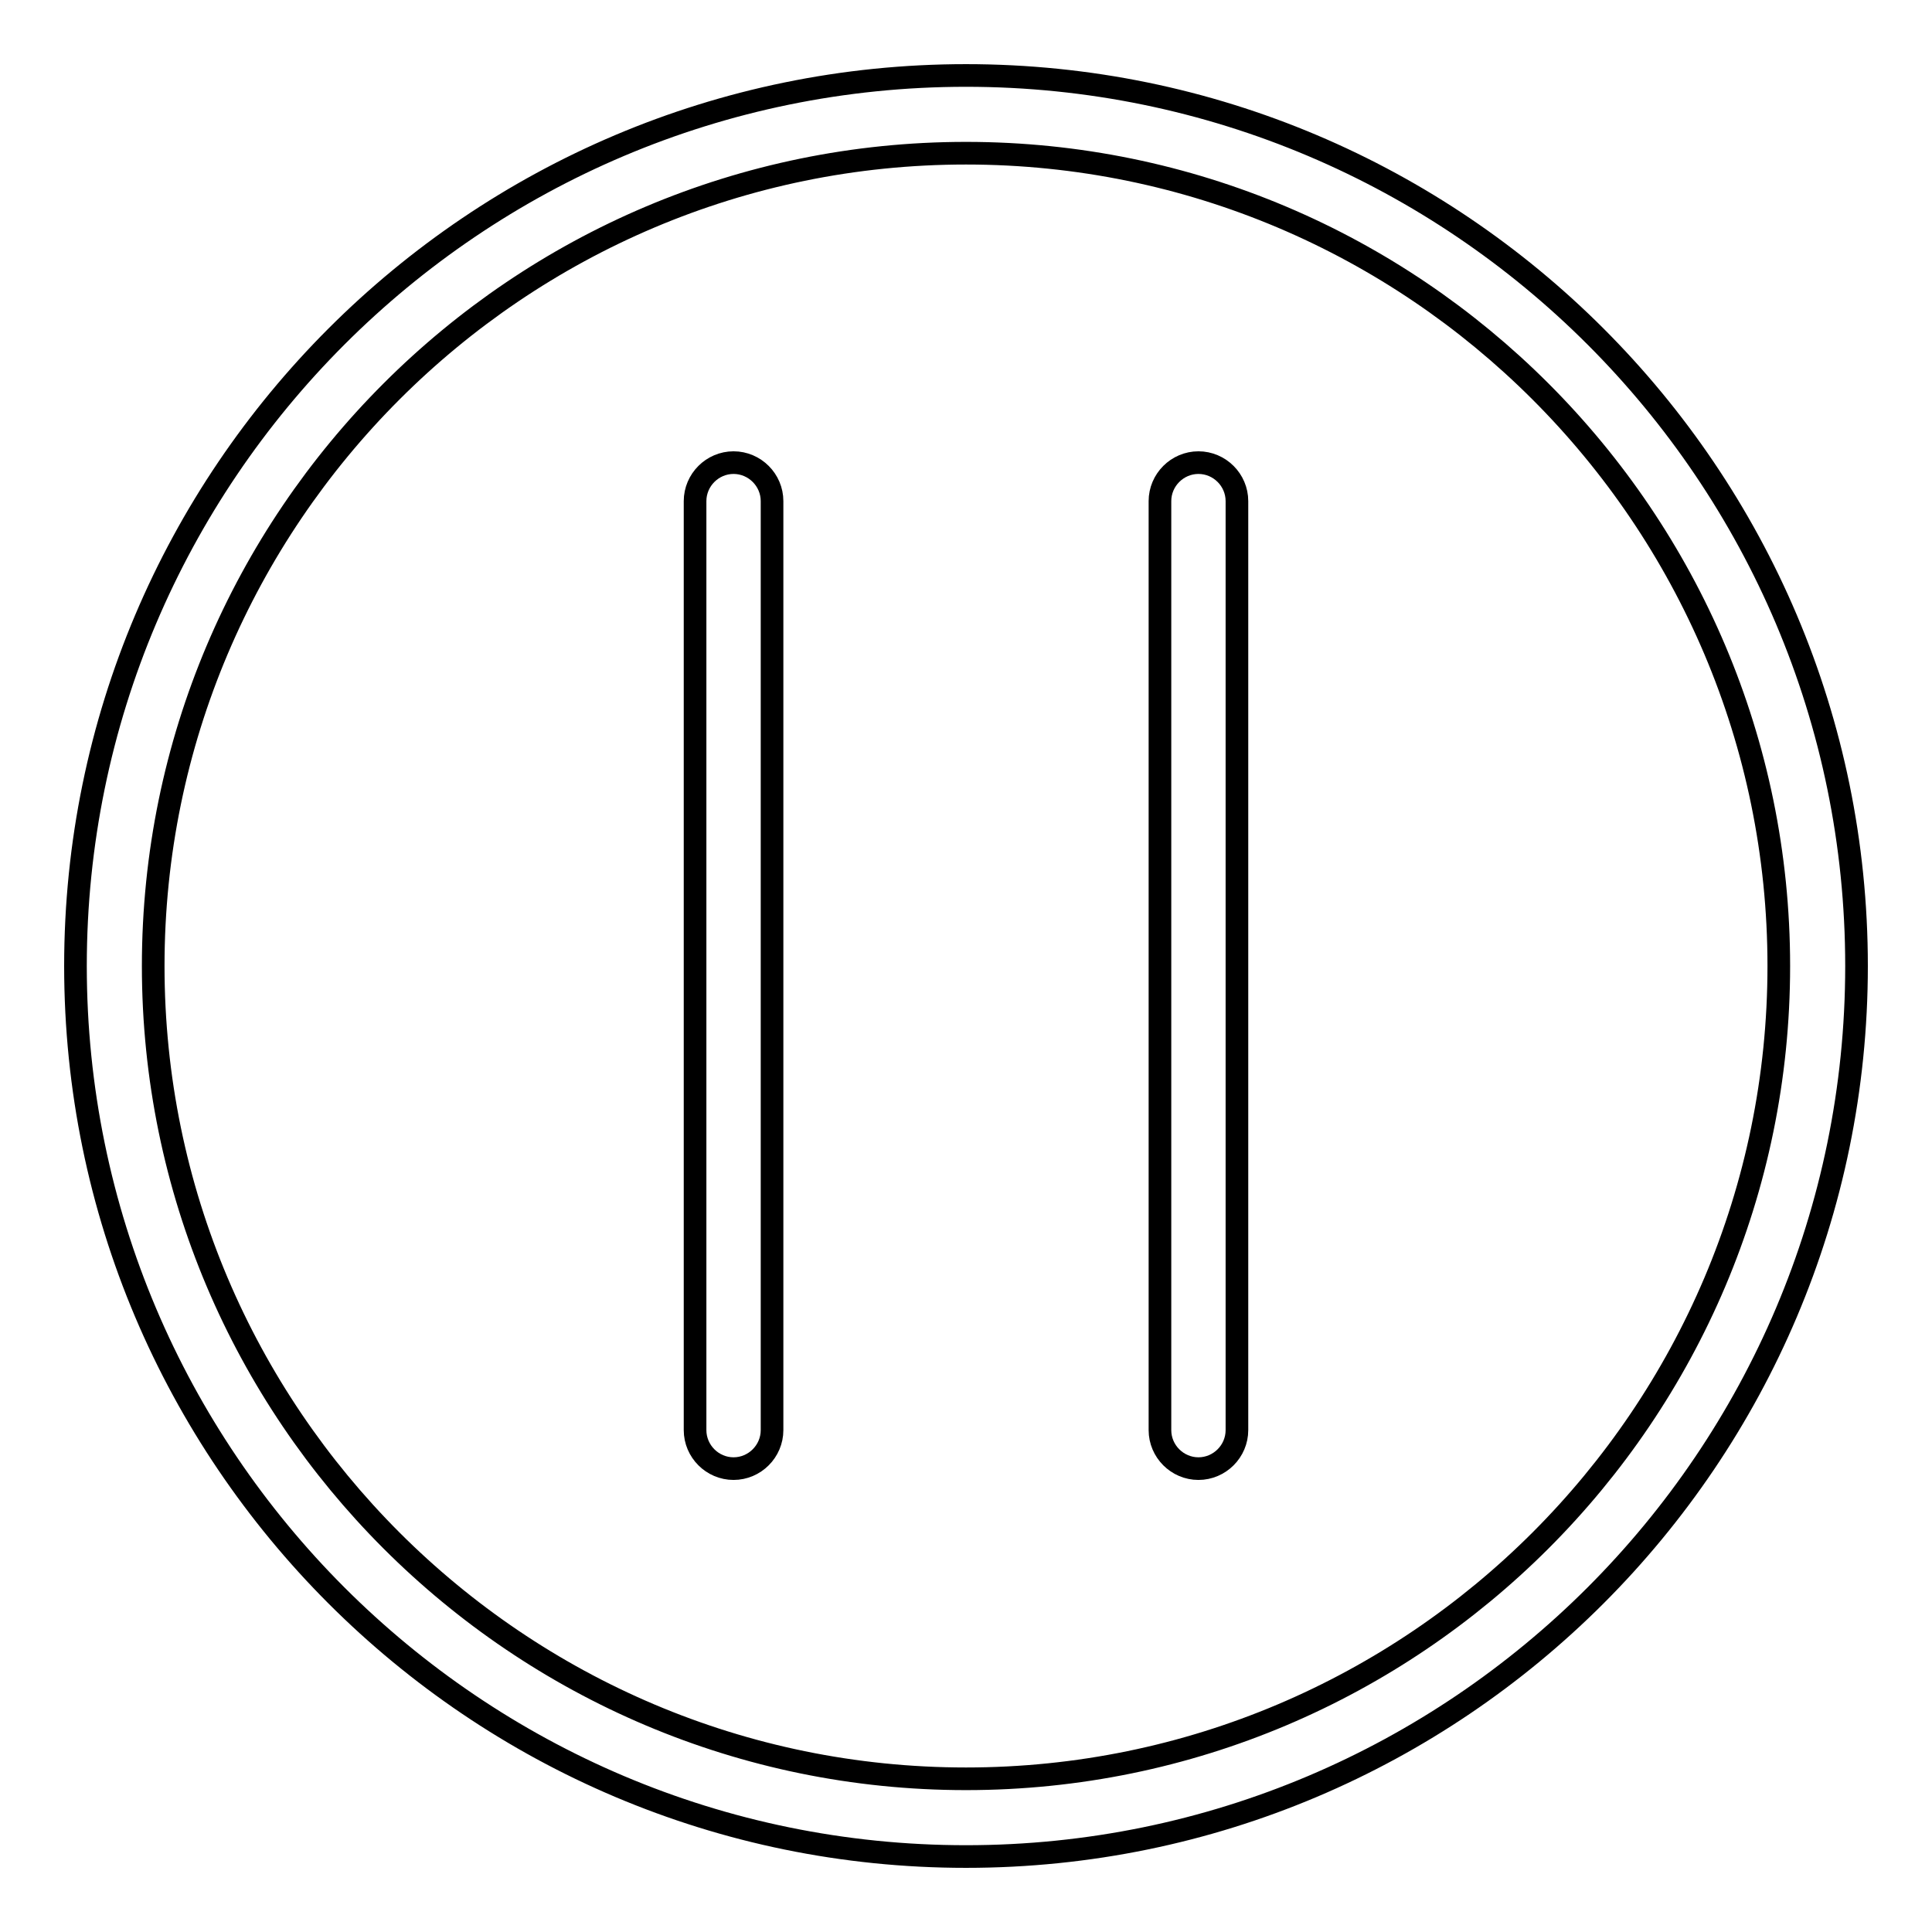
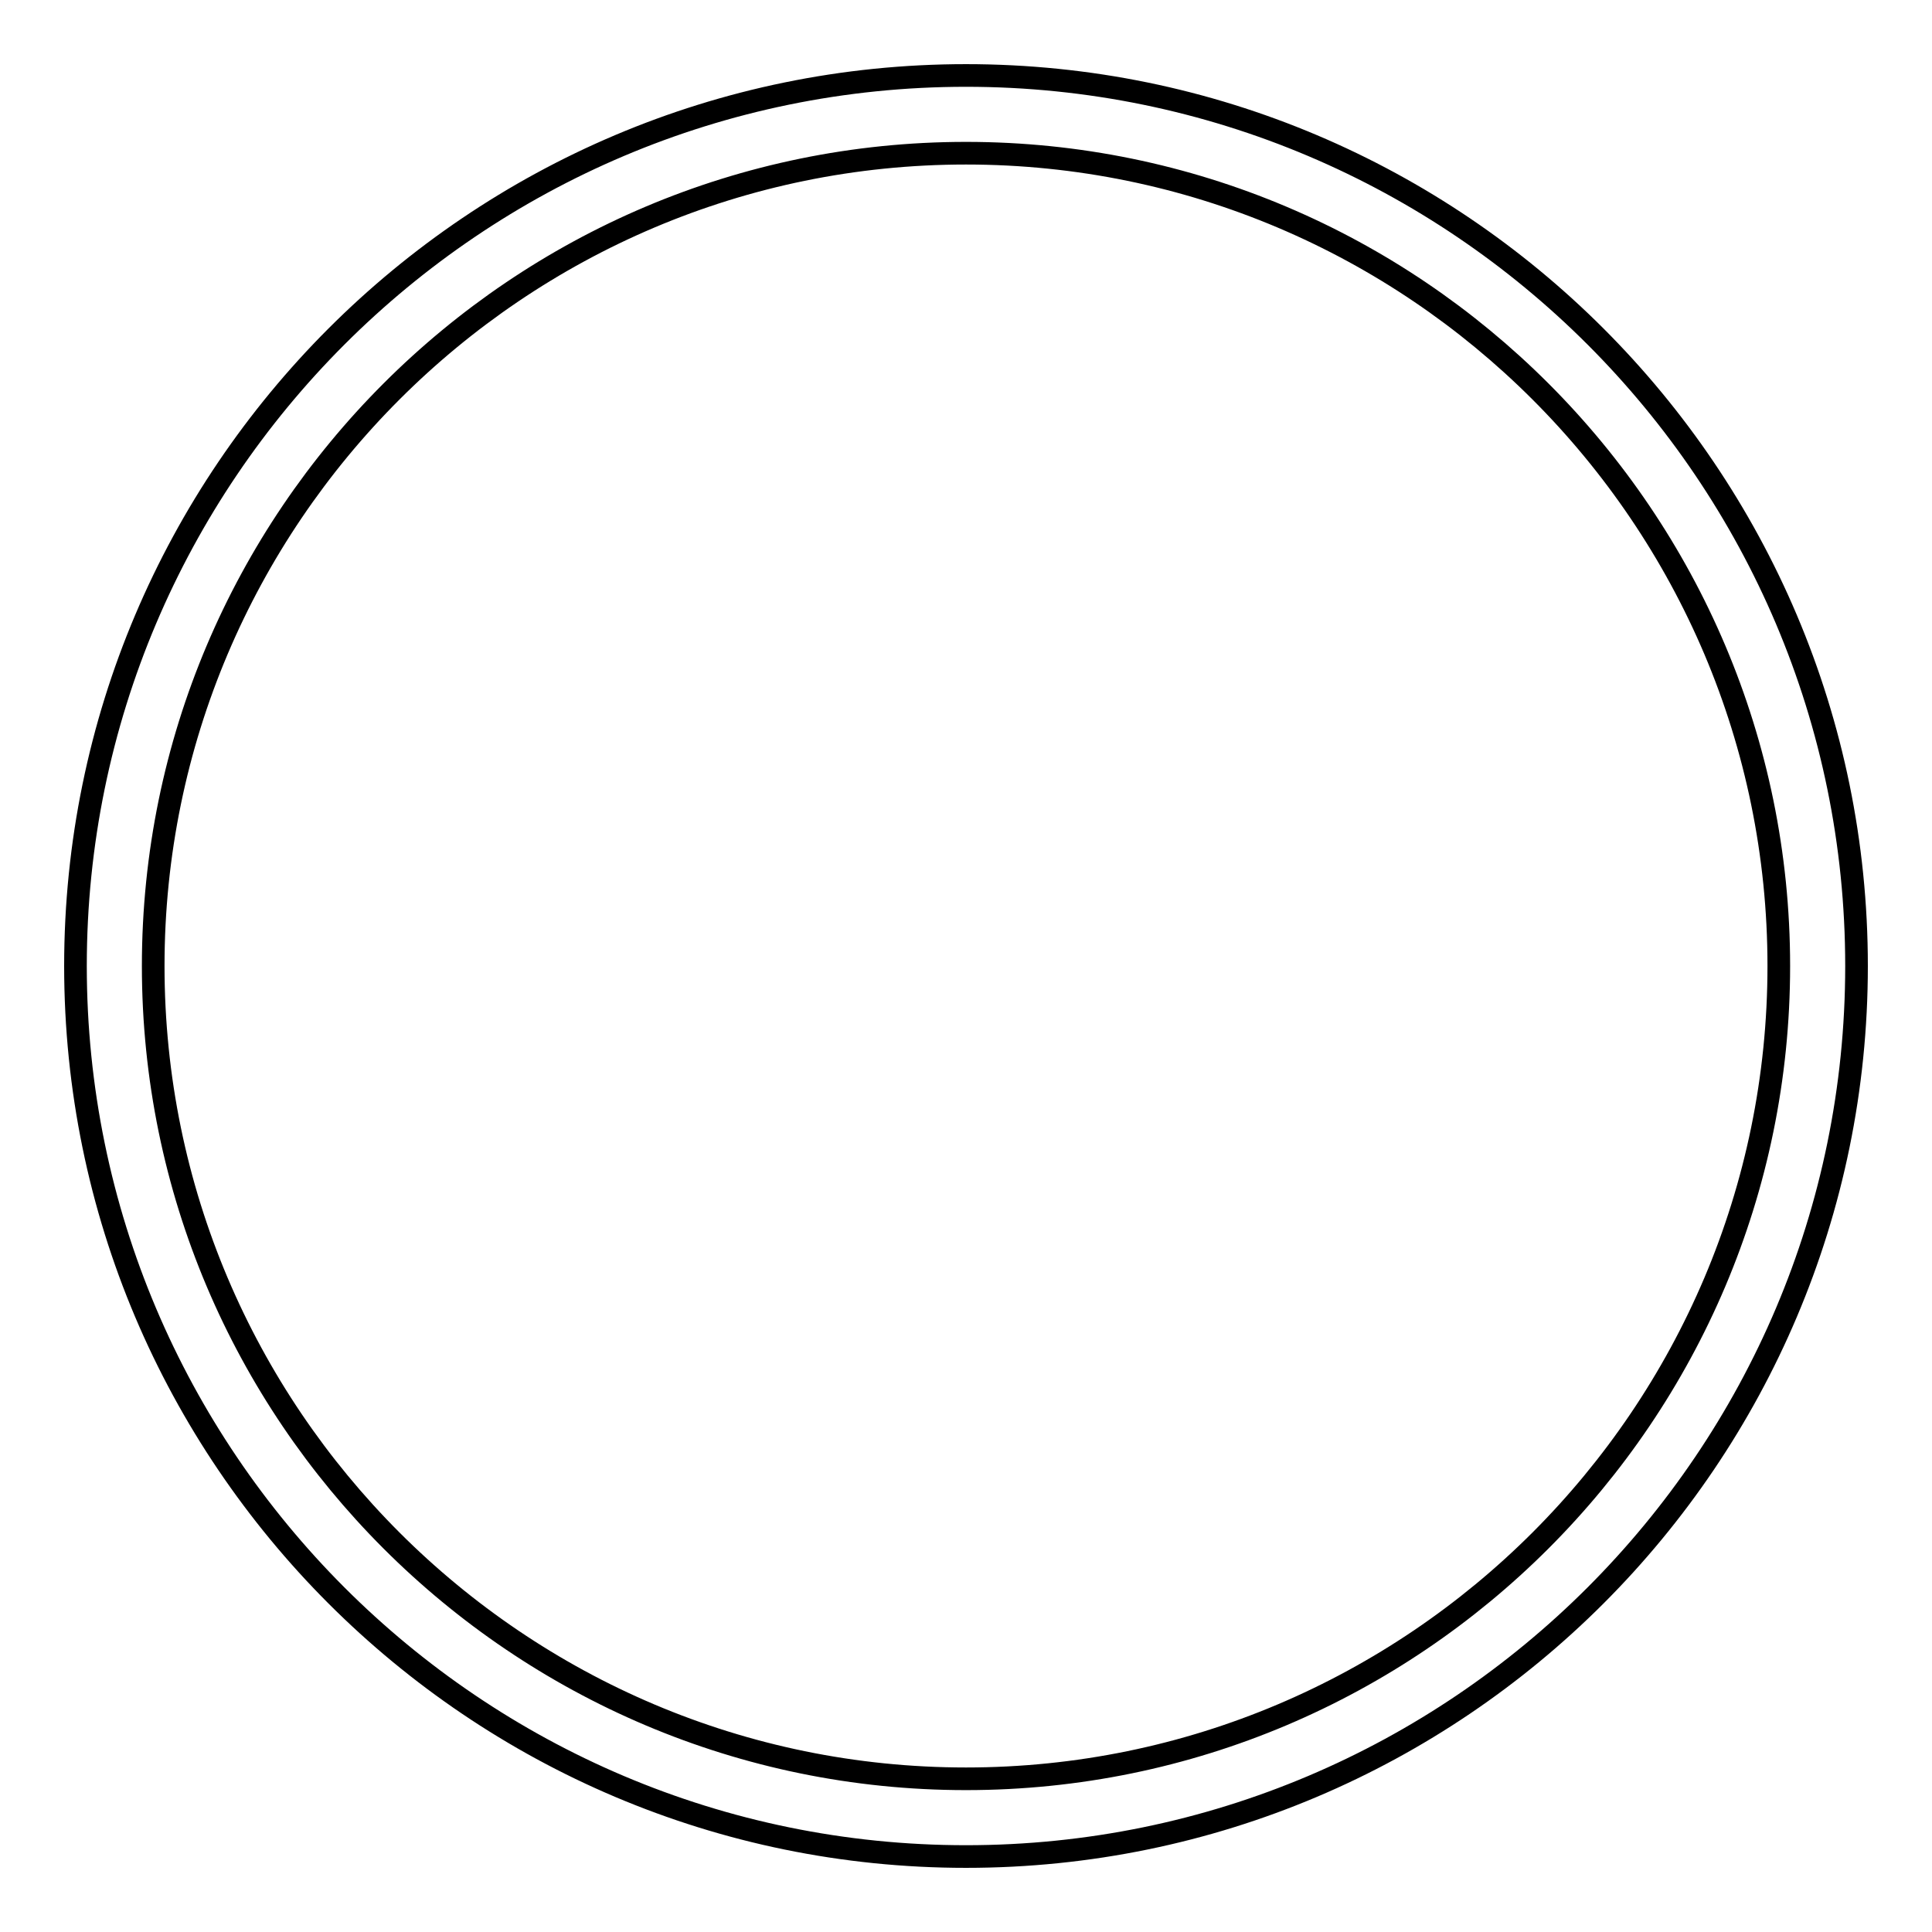
<svg xmlns="http://www.w3.org/2000/svg" version="1.1" x="0px" y="0px" viewBox="0 0 256 256" enable-background="new 0 0 256 256" xml:space="preserve">
  <g>
    <path stroke-width="3" fill-opacity="0" stroke="#000000" d="M128,10C62.9,10,10,62.9,10,128s52.9,118,118,118s118-52.9,118-118S193.1,10,128,10z M128,235.7 c-59.4,0-107.7-48.3-107.7-107.7S68.6,20.3,128,20.3S235.7,68.6,235.7,128S187.4,235.7,128,235.7z" />
-     <path stroke-width="3" fill-opacity="0" stroke="#000000" d="M97.2,61.3c-2.8,0-5.1,2.3-5.1,5.1v123.1c0,2.8,2.3,5.1,5.1,5.1c2.8,0,5.1-2.3,5.1-5.1V66.4 C102.3,63.6,100,61.3,97.2,61.3z M158.8,61.3c-2.8,0-5.1,2.3-5.1,5.1v123.1c0,2.8,2.3,5.1,5.1,5.1c2.8,0,5.1-2.3,5.1-5.1V66.4 C163.9,63.6,161.6,61.3,158.8,61.3z" />
  </g>
</svg>